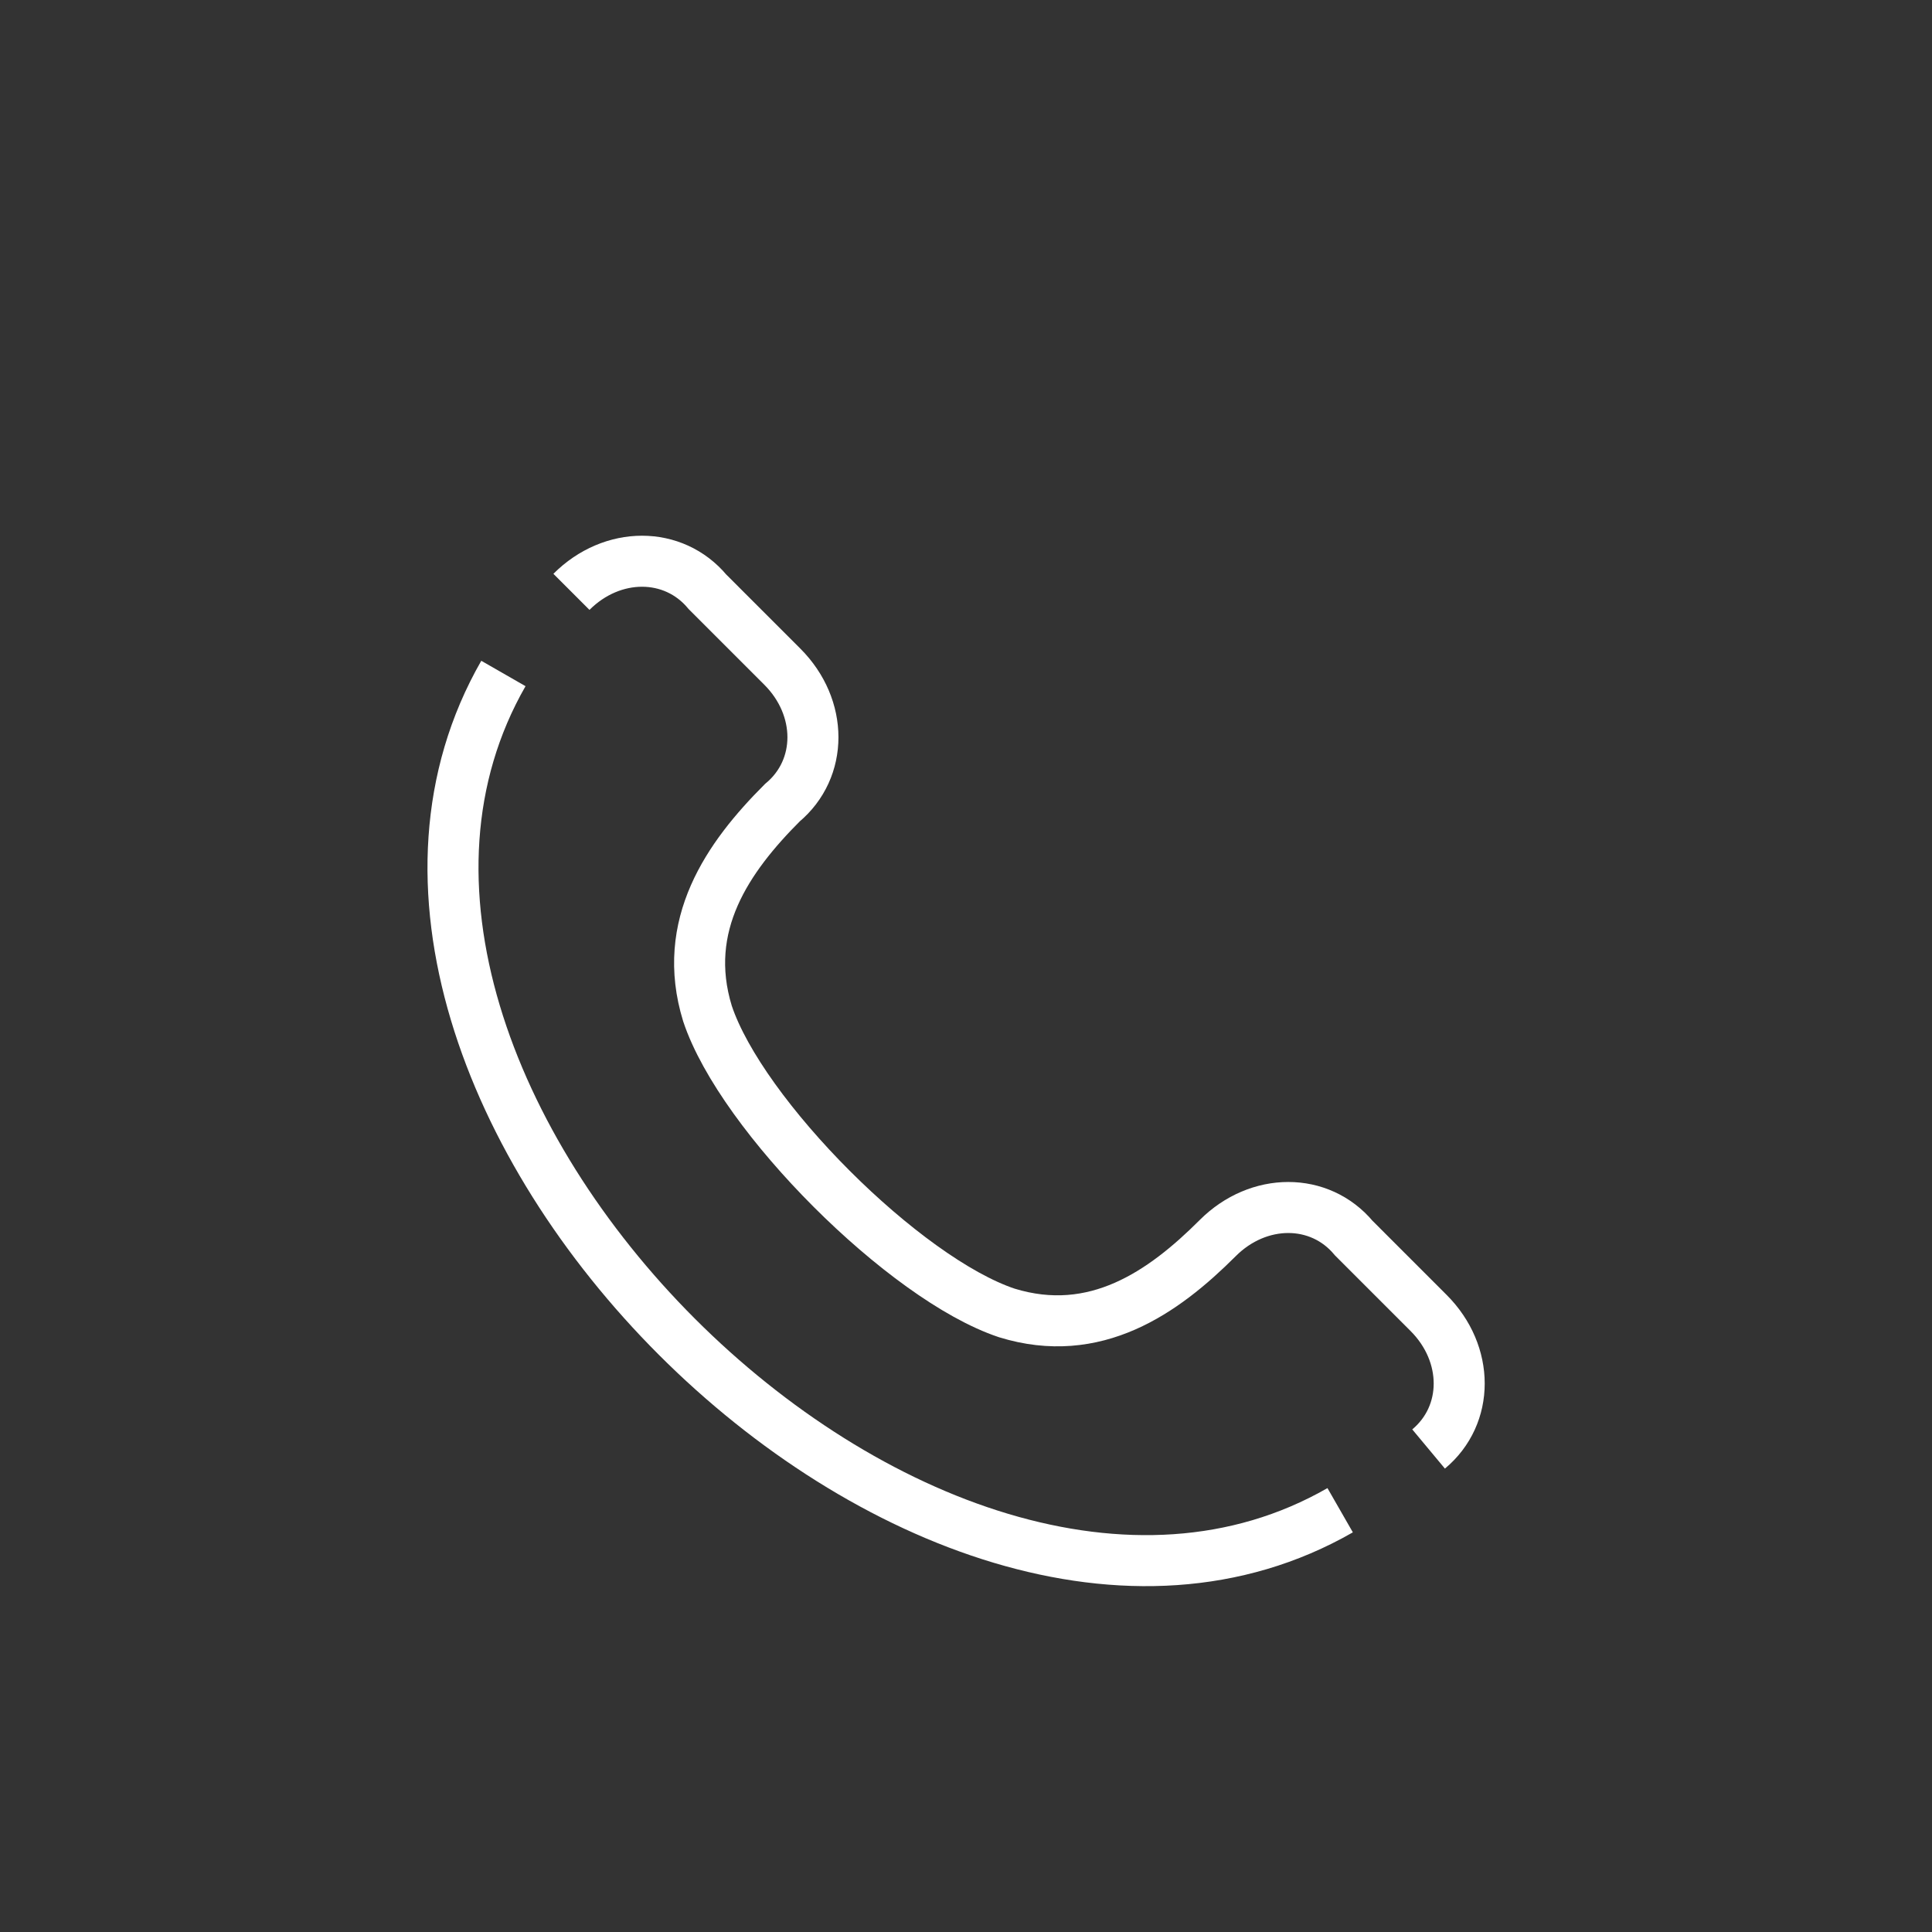
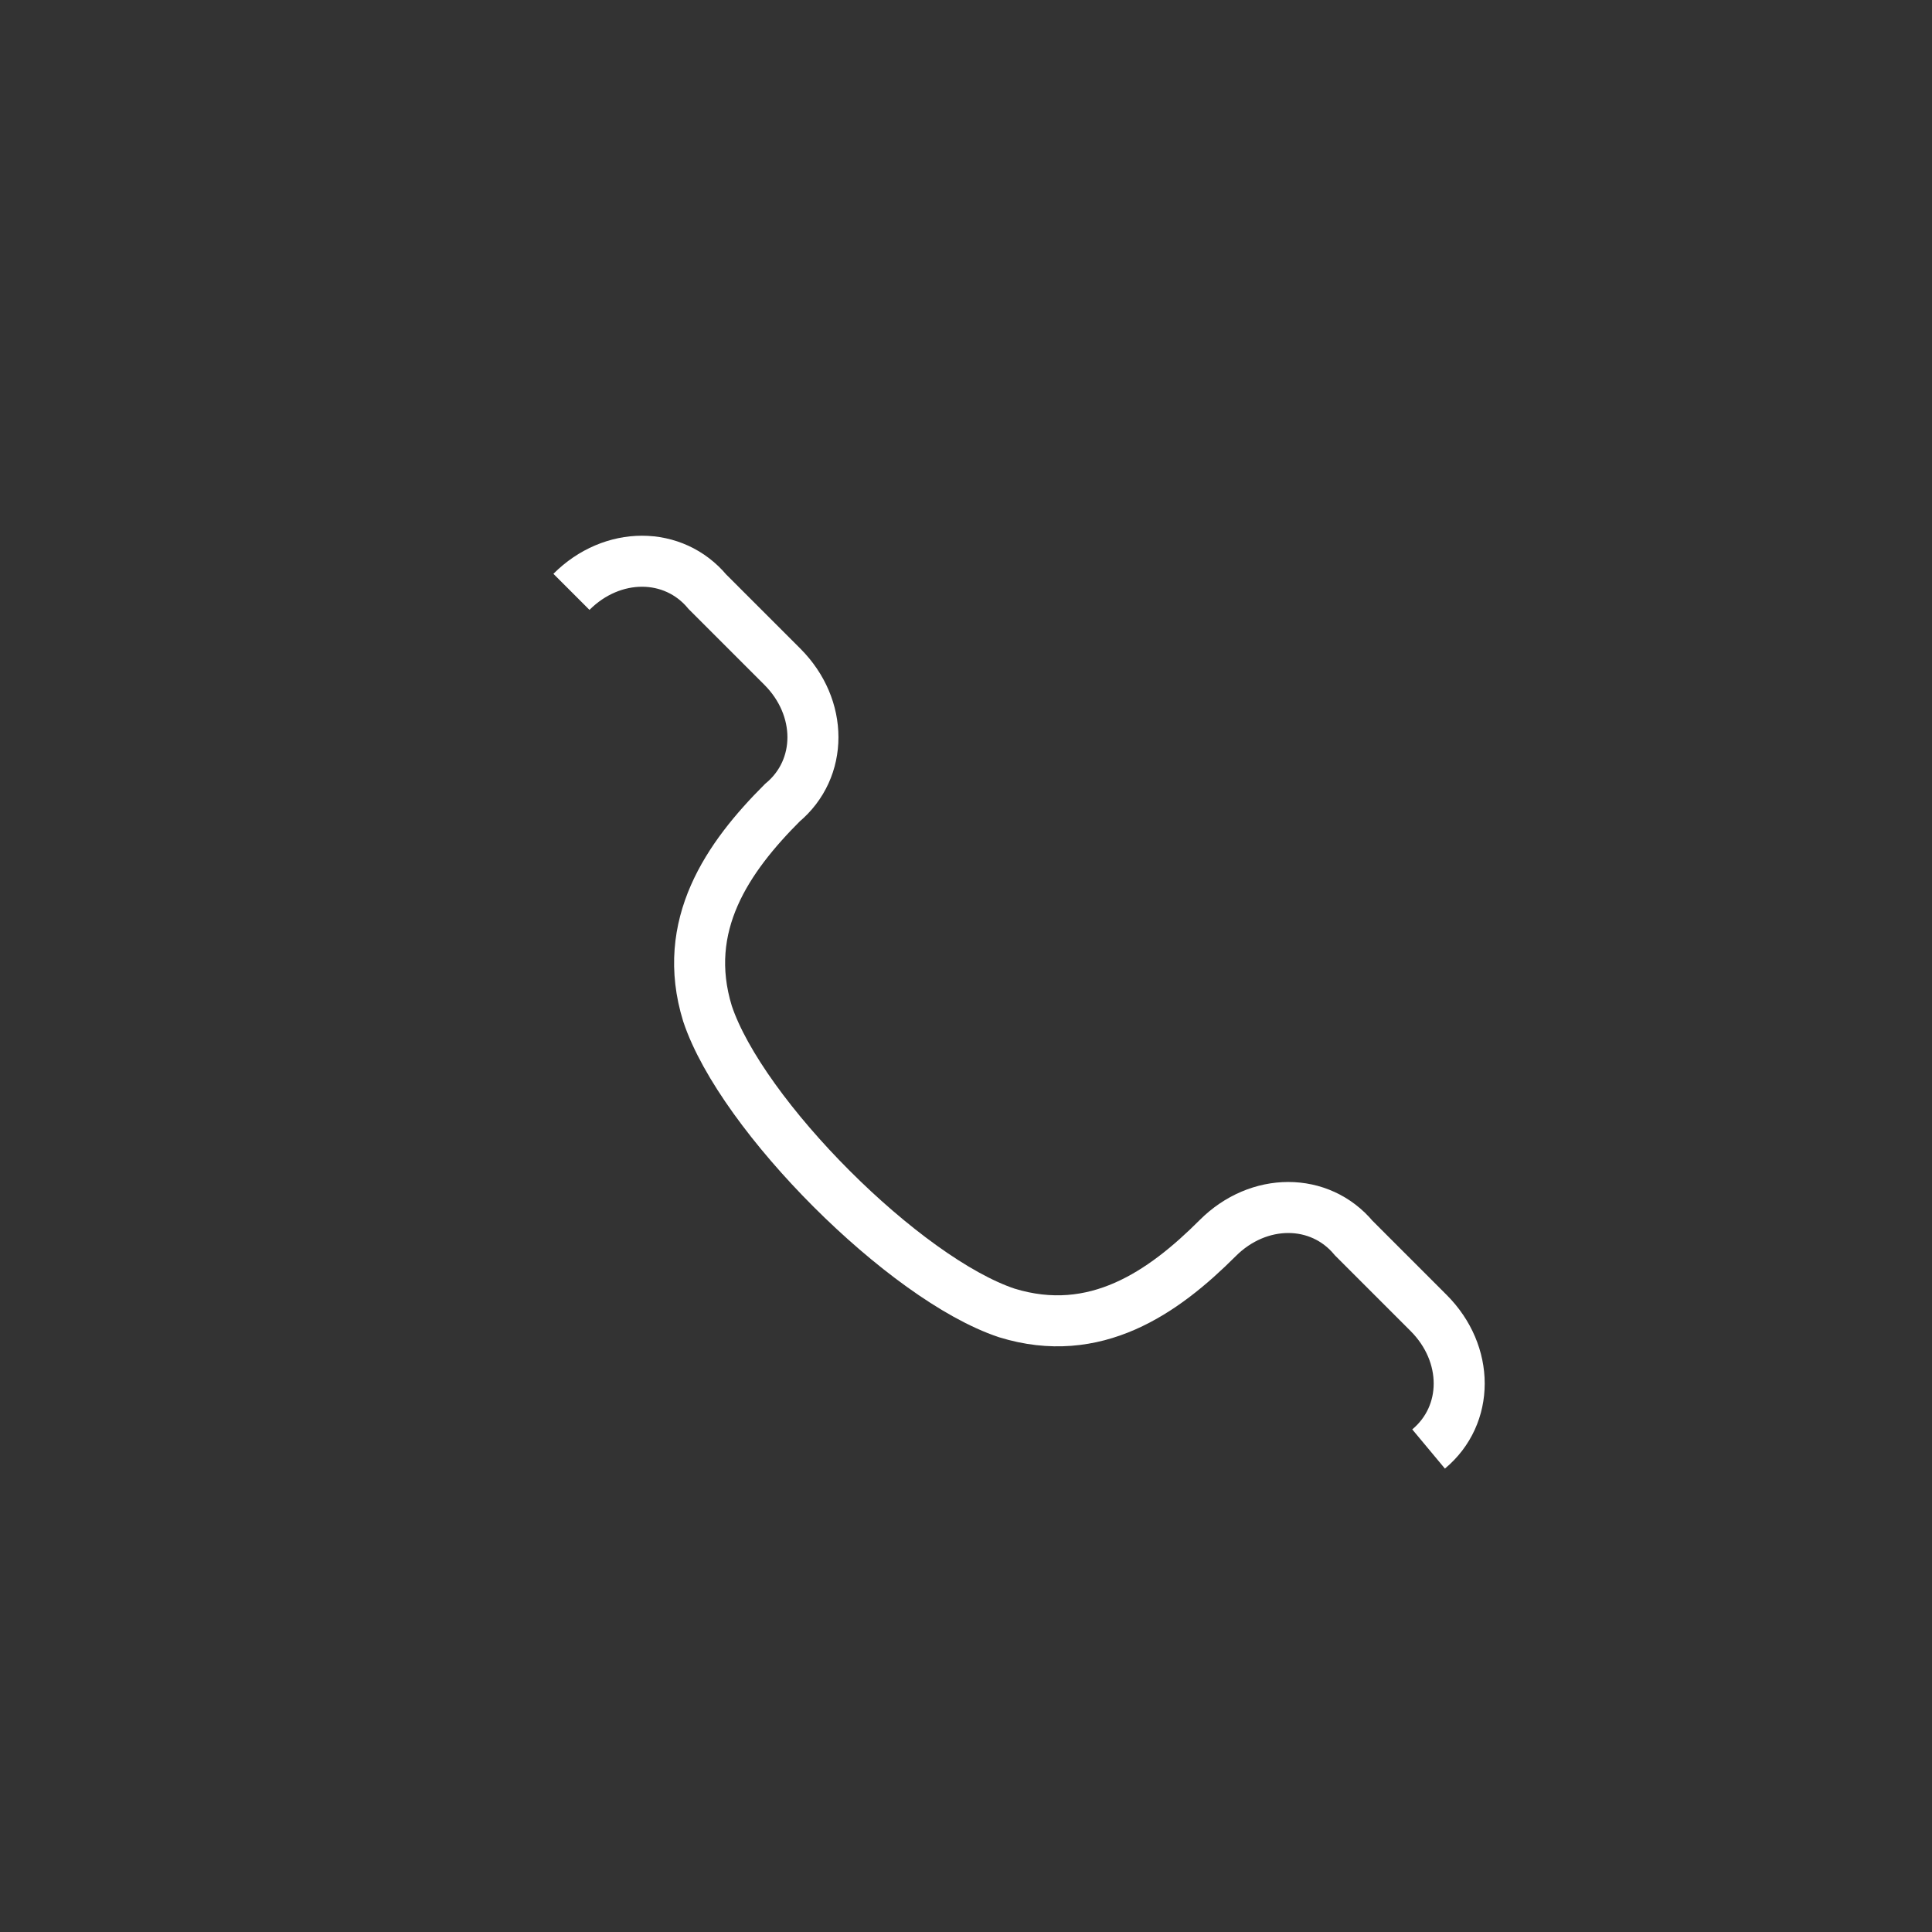
<svg xmlns="http://www.w3.org/2000/svg" version="1.1" id="Calque_1" x="0px" y="0px" viewBox="0 0 28.4 28.4" style="enable-background:new 0 0 28.4 28.4;" xml:space="preserve">
  <rect x="0" y="0" width="28.4" height="28.4" fill="#333333" stroke="none" />
  <style type="text/css">
	.st0{fill:none;stroke:#FFFFFF;stroke-width:0.75;stroke-miterlimit:10;}
</style>
  <g>
-     <path class="st0" d="M19.7,22.2C13.6,25.7,3.9,16,7.4,9.9" />
    <path class="st0" d="M8.4,8.7c0.6-0.6,1.5-0.6,2,0l1.1,1.1c0.6,0.6,0.6,1.5,0,2c-0.8,0.8-1.5,1.8-1.1,3.1c0.5,1.5,2.9,3.9,4.4,4.4   c1.3,0.4,2.3-0.3,3.1-1.1c0.6-0.6,1.5-0.6,2,0l1.1,1.1c0.6,0.6,0.6,1.5,0,2" />
  </g>
</svg>